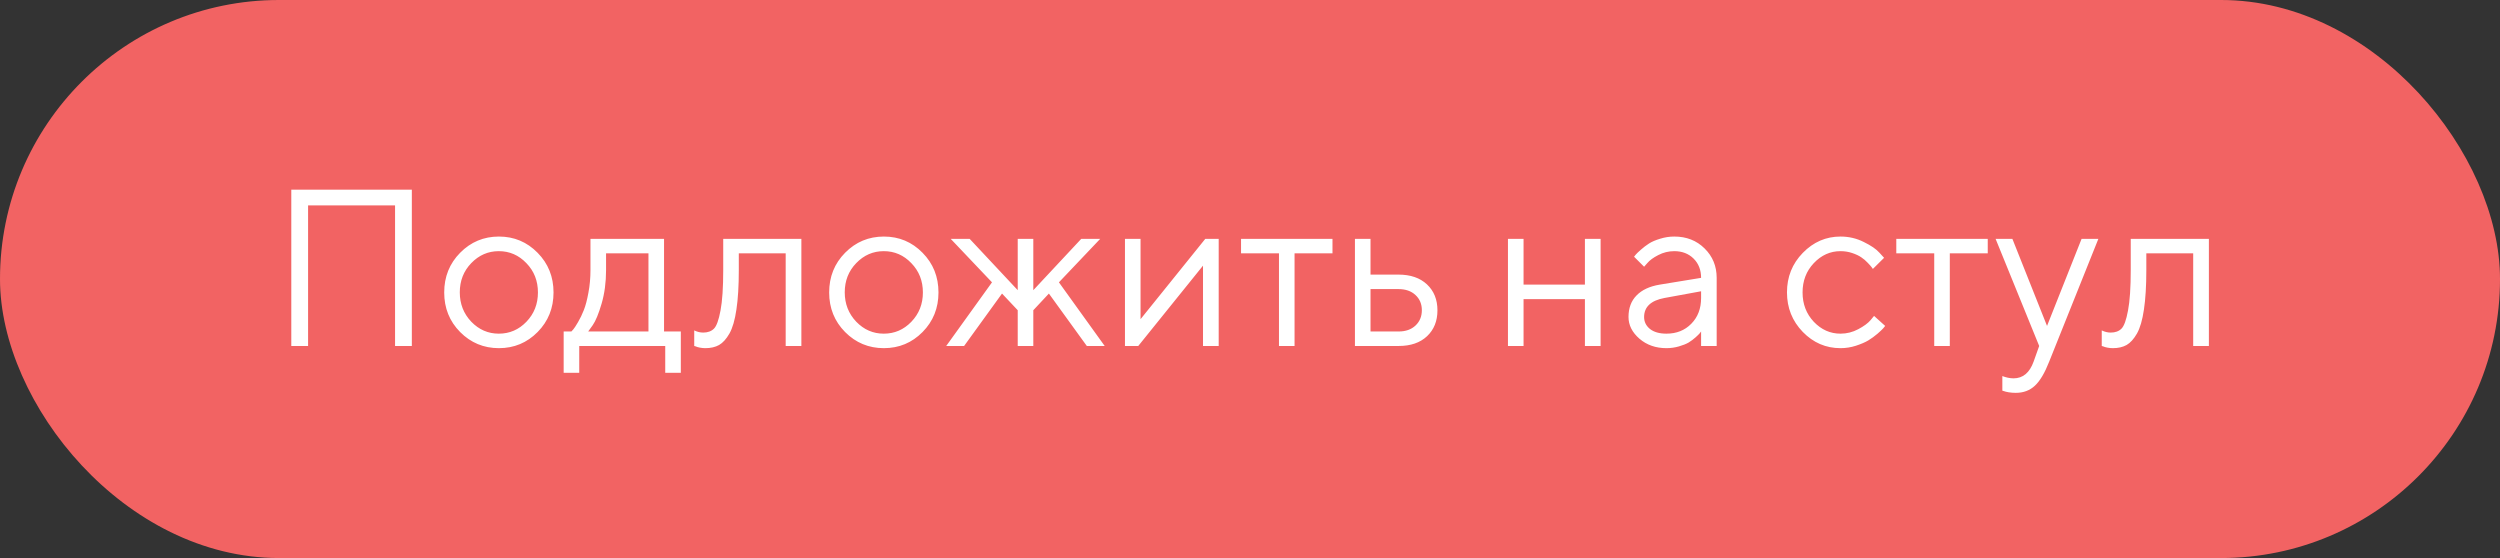
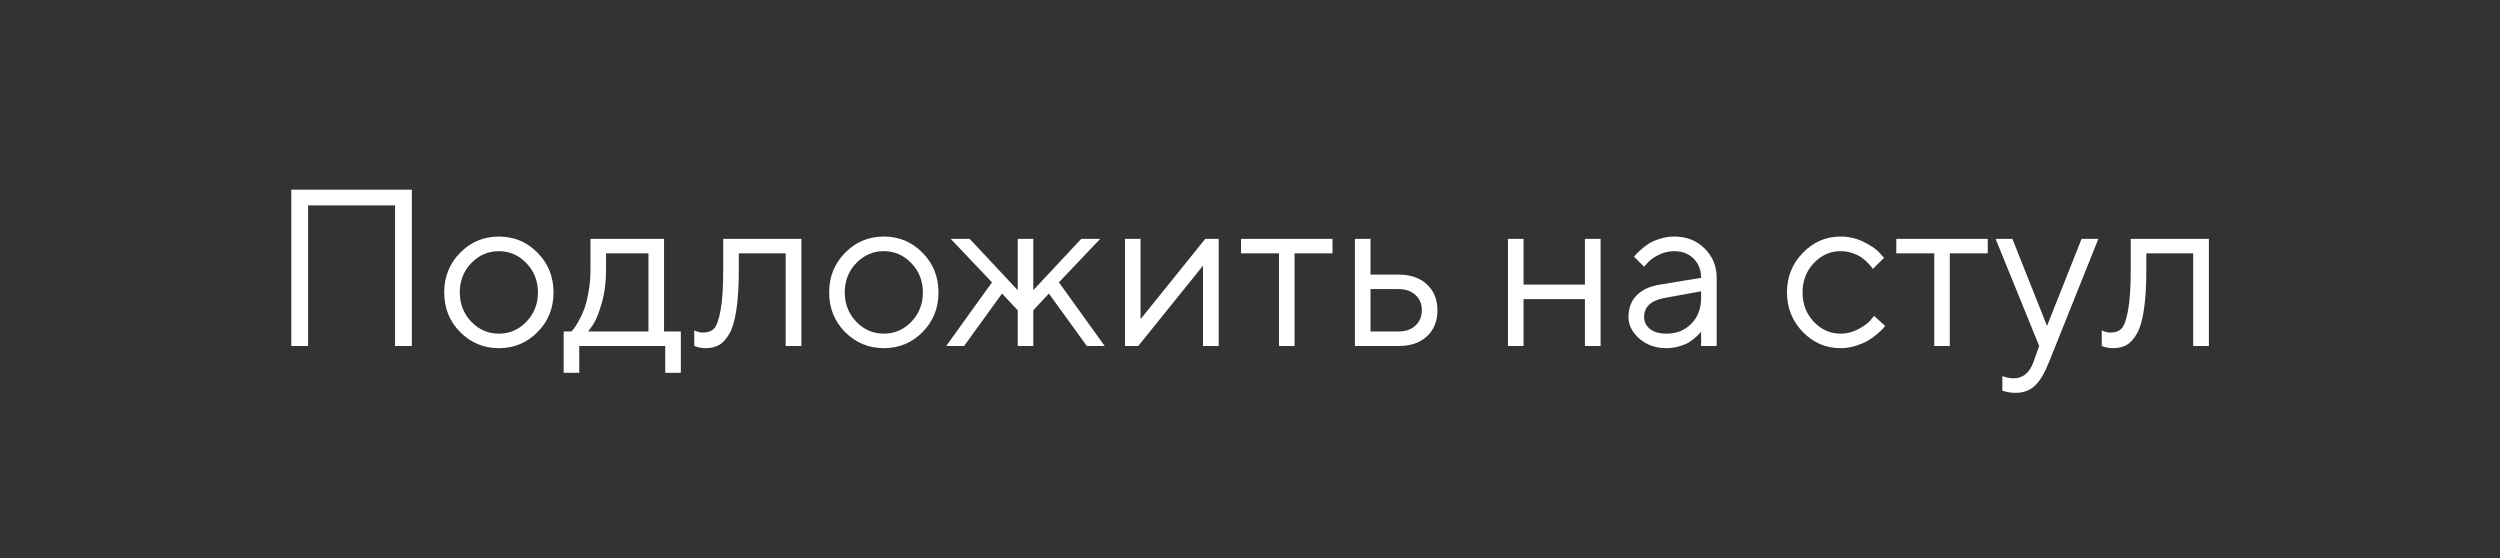
<svg xmlns="http://www.w3.org/2000/svg" width="224" height="50" viewBox="0 0 224 50" fill="none">
  <rect x="0" y="0" width="224" height="50" fill="#333333" stroke="none" />
-   <rect width="224" height="50" rx="25" fill="#F26363" />
  <path d="M36.9 16.996V31H35.397V18.402H27.604V31H26.1V16.996H36.9ZM47.164 28.832C47.854 28.116 48.199 27.24 48.199 26.205C48.199 25.163 47.854 24.288 47.164 23.578C46.48 22.862 45.657 22.504 44.693 22.504C43.736 22.504 42.913 22.862 42.223 23.578C41.539 24.288 41.197 25.16 41.197 26.195C41.197 27.224 41.539 28.1 42.223 28.822C42.913 29.538 43.736 29.896 44.693 29.896C45.657 29.896 46.48 29.542 47.164 28.832ZM41.227 29.75C40.276 28.787 39.801 27.605 39.801 26.205C39.801 24.799 40.276 23.614 41.227 22.65C42.184 21.68 43.342 21.195 44.703 21.195C46.064 21.195 47.219 21.68 48.17 22.65C49.12 23.614 49.596 24.799 49.596 26.205C49.596 27.605 49.12 28.787 48.17 29.75C47.219 30.713 46.064 31.195 44.703 31.195C43.342 31.195 42.184 30.713 41.227 29.75ZM61.002 29.701V33.402H59.605V31H51.9V33.402H50.504V29.701H51.197C51.236 29.662 51.295 29.597 51.373 29.506C51.458 29.408 51.598 29.193 51.793 28.861C51.988 28.529 52.161 28.171 52.31 27.787C52.467 27.396 52.603 26.879 52.721 26.234C52.844 25.583 52.906 24.906 52.906 24.203V21.4H59.498V29.701H61.002ZM54.303 22.699V24.203C54.303 25.297 54.169 26.299 53.902 27.211C53.635 28.122 53.368 28.767 53.102 29.145L52.701 29.701H58.102V22.699H54.303ZM64.801 21.4H71.803V31H70.397V22.699H66.197V24.203C66.197 25.616 66.126 26.794 65.982 27.738C65.846 28.676 65.637 29.392 65.357 29.887C65.078 30.375 64.768 30.717 64.43 30.912C64.091 31.101 63.681 31.195 63.199 31.195C63.036 31.195 62.87 31.179 62.701 31.146C62.538 31.114 62.418 31.078 62.34 31.039L62.203 31V29.604C62.47 29.734 62.737 29.799 63.004 29.799C63.414 29.799 63.736 29.682 63.971 29.447C64.205 29.213 64.4 28.672 64.557 27.826C64.719 26.98 64.801 25.772 64.801 24.203V21.4ZM81.656 28.832C82.346 28.116 82.691 27.24 82.691 26.205C82.691 25.163 82.346 24.288 81.656 23.578C80.973 22.862 80.149 22.504 79.186 22.504C78.228 22.504 77.405 22.862 76.715 23.578C76.031 24.288 75.689 25.16 75.689 26.195C75.689 27.224 76.031 28.1 76.715 28.822C77.405 29.538 78.228 29.896 79.186 29.896C80.149 29.896 80.973 29.542 81.656 28.832ZM75.719 29.75C74.768 28.787 74.293 27.605 74.293 26.205C74.293 24.799 74.768 23.614 75.719 22.65C76.676 21.68 77.835 21.195 79.195 21.195C80.556 21.195 81.712 21.68 82.662 22.65C83.613 23.614 84.088 24.799 84.088 26.205C84.088 27.605 83.613 28.787 82.662 29.75C81.712 30.713 80.556 31.195 79.195 31.195C77.835 31.195 76.676 30.713 75.719 29.75ZM91.188 27.797L89.781 26.303L86.383 31H84.781L88.883 25.297L85.182 21.4H86.881L91.188 26V21.4H92.584V26L96.881 21.4H98.58L94.879 25.297L98.981 31H97.379L93.981 26.303L92.584 27.797V31H91.188V27.797ZM107.994 21.4H109.195V31H107.789V23.803L101.988 31H100.797V21.4H102.193V28.598L107.994 21.4ZM111.197 22.699V21.4H119.391V22.699H115.992V31H114.596V22.699H111.197ZM122.799 29.701H125.318C125.943 29.701 126.445 29.525 126.822 29.174C127.206 28.816 127.398 28.357 127.398 27.797C127.398 27.237 127.206 26.781 126.822 26.43C126.445 26.078 125.937 25.902 125.299 25.902H122.799V29.701ZM127.857 25.482C128.482 26.068 128.795 26.843 128.795 27.807C128.795 28.764 128.486 29.535 127.867 30.121C127.249 30.707 126.399 31 125.318 31H121.402V21.4H122.799V24.604H125.299C126.38 24.604 127.232 24.896 127.857 25.482ZM142.008 31V26.801H136.51V31H135.113V21.4H136.51V25.502H142.008V21.4H143.414V31H142.008ZM148.717 25.502L152.418 24.896C152.418 24.187 152.193 23.611 151.744 23.168C151.295 22.725 150.719 22.504 150.016 22.504C149.508 22.504 149.029 22.621 148.58 22.855C148.137 23.083 147.815 23.318 147.613 23.559L147.311 23.9L146.412 23.002C146.451 22.95 146.503 22.885 146.568 22.807C146.64 22.722 146.79 22.579 147.018 22.377C147.252 22.169 147.496 21.983 147.75 21.82C148.004 21.658 148.336 21.514 148.746 21.391C149.163 21.26 149.586 21.195 150.016 21.195C151.109 21.195 152.014 21.55 152.73 22.26C153.453 22.969 153.814 23.848 153.814 24.896V31H152.418V29.701C152.392 29.74 152.35 29.796 152.291 29.867C152.239 29.932 152.115 30.053 151.92 30.229C151.731 30.398 151.526 30.551 151.305 30.688C151.083 30.818 150.79 30.935 150.426 31.039C150.068 31.143 149.697 31.195 149.312 31.195C148.355 31.195 147.548 30.912 146.891 30.346C146.24 29.779 145.914 29.131 145.914 28.402C145.914 27.602 146.155 26.957 146.637 26.469C147.118 25.974 147.812 25.652 148.717 25.502ZM149.312 29.896C150.217 29.896 150.96 29.6 151.539 29.008C152.125 28.415 152.418 27.647 152.418 26.703V26.098L149.117 26.703C147.919 26.931 147.317 27.497 147.311 28.402C147.311 28.832 147.486 29.19 147.838 29.477C148.196 29.756 148.688 29.896 149.312 29.896ZM161.529 29.74C160.585 28.764 160.113 27.582 160.113 26.195C160.113 24.809 160.585 23.63 161.529 22.66C162.48 21.684 163.606 21.195 164.908 21.195C165.657 21.195 166.354 21.358 166.998 21.684C167.649 22.003 168.115 22.322 168.395 22.641L168.814 23.1L167.809 24.096C167.783 24.057 167.743 24.001 167.691 23.93C167.639 23.858 167.522 23.728 167.34 23.539C167.164 23.35 166.972 23.188 166.764 23.051C166.555 22.908 166.285 22.781 165.953 22.67C165.621 22.559 165.273 22.504 164.908 22.504C163.99 22.504 163.193 22.862 162.516 23.578C161.845 24.288 161.51 25.163 161.51 26.205C161.51 27.24 161.845 28.116 162.516 28.832C163.193 29.542 163.99 29.896 164.908 29.896C165.468 29.896 165.999 29.763 166.5 29.496C167.001 29.229 167.366 28.962 167.594 28.695L167.916 28.305L168.912 29.203C168.873 29.255 168.811 29.33 168.727 29.428C168.648 29.519 168.479 29.678 168.219 29.906C167.958 30.128 167.685 30.326 167.398 30.502C167.112 30.671 166.741 30.831 166.285 30.98C165.836 31.124 165.377 31.195 164.908 31.195C163.6 31.195 162.473 30.71 161.529 29.74ZM169.908 22.699V21.4H178.102V22.699H174.703V31H173.307V22.699H169.908ZM182.213 32.397L182.711 31L178.805 21.4H180.309L183.414 29.203L186.51 21.4H188.014L183.609 32.397C183.212 33.412 182.786 34.132 182.33 34.555C181.874 34.984 181.301 35.199 180.611 35.199C180.396 35.199 180.188 35.183 179.986 35.15C179.791 35.118 179.645 35.082 179.547 35.043L179.41 35.004V33.695C179.742 33.825 180.074 33.894 180.406 33.9C181.253 33.9 181.855 33.399 182.213 32.397ZM190.914 21.4H197.916V31H196.51V22.699H192.311V24.203C192.311 25.616 192.239 26.794 192.096 27.738C191.959 28.676 191.751 29.392 191.471 29.887C191.191 30.375 190.882 30.717 190.543 30.912C190.204 31.101 189.794 31.195 189.312 31.195C189.15 31.195 188.984 31.179 188.814 31.146C188.652 31.114 188.531 31.078 188.453 31.039L188.316 31V29.604C188.583 29.734 188.85 29.799 189.117 29.799C189.527 29.799 189.85 29.682 190.084 29.447C190.318 29.213 190.514 28.672 190.67 27.826C190.833 26.98 190.914 25.772 190.914 24.203V21.4Z" fill="white" />
</svg>